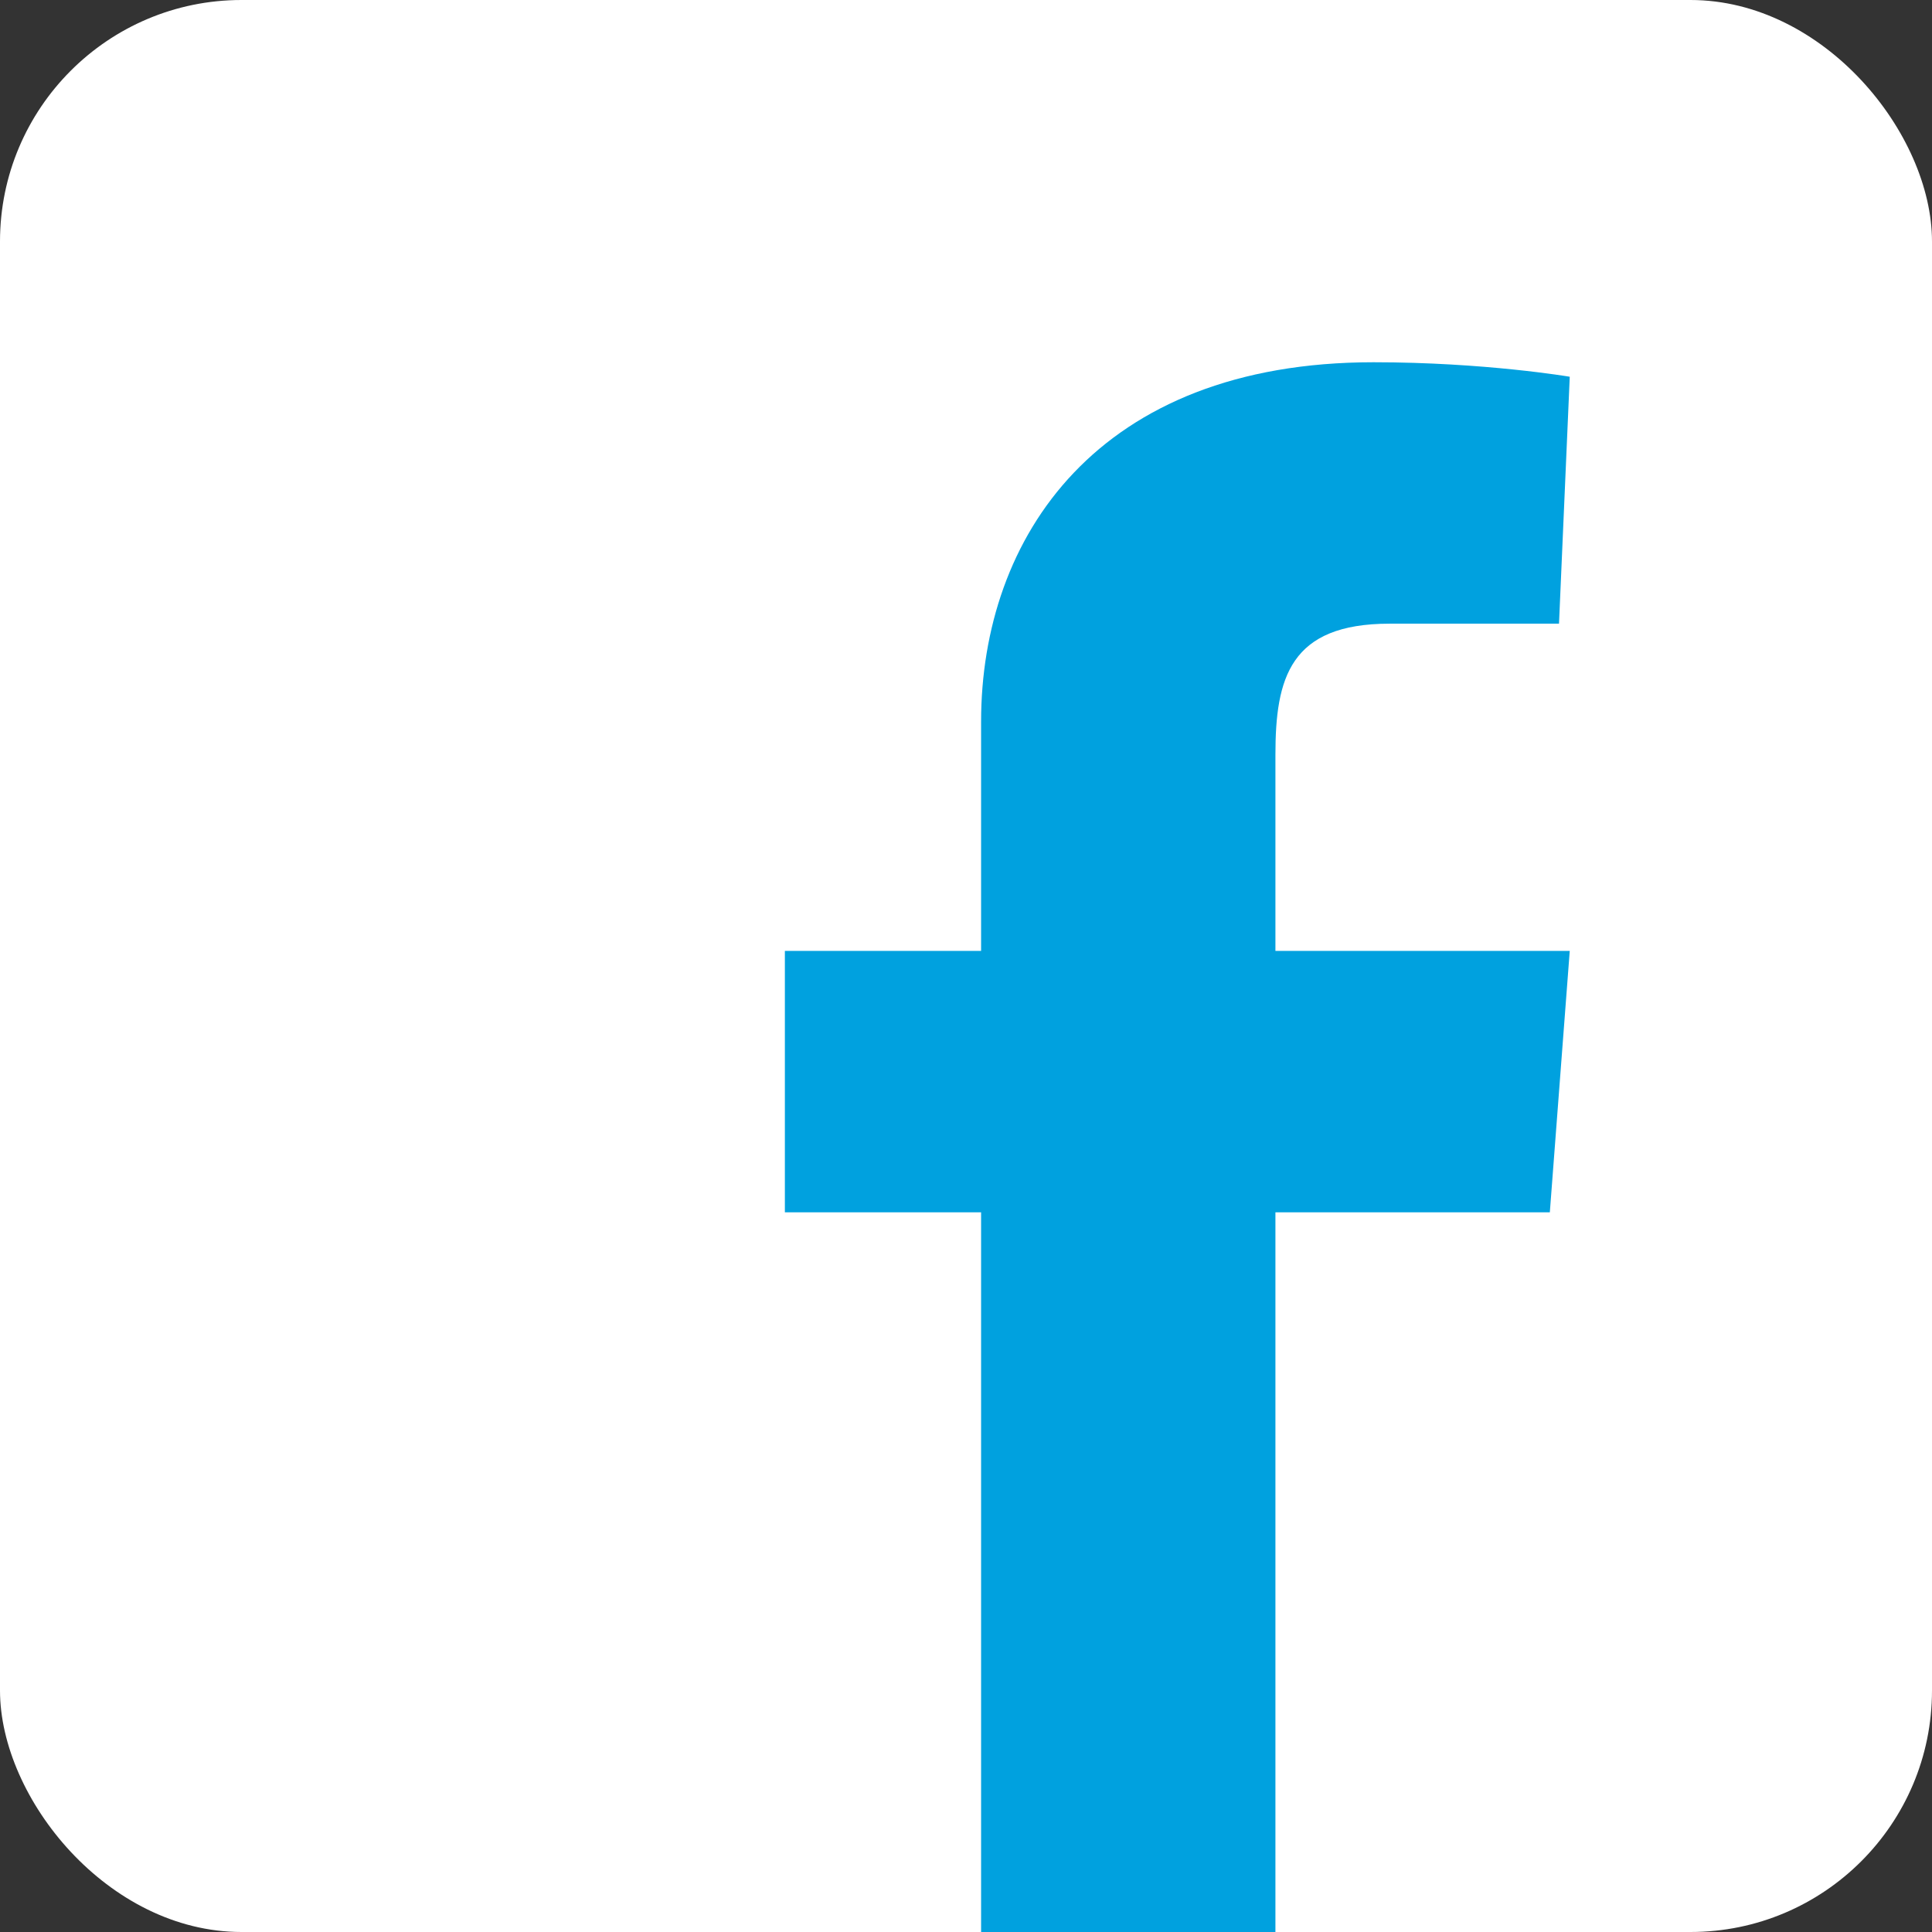
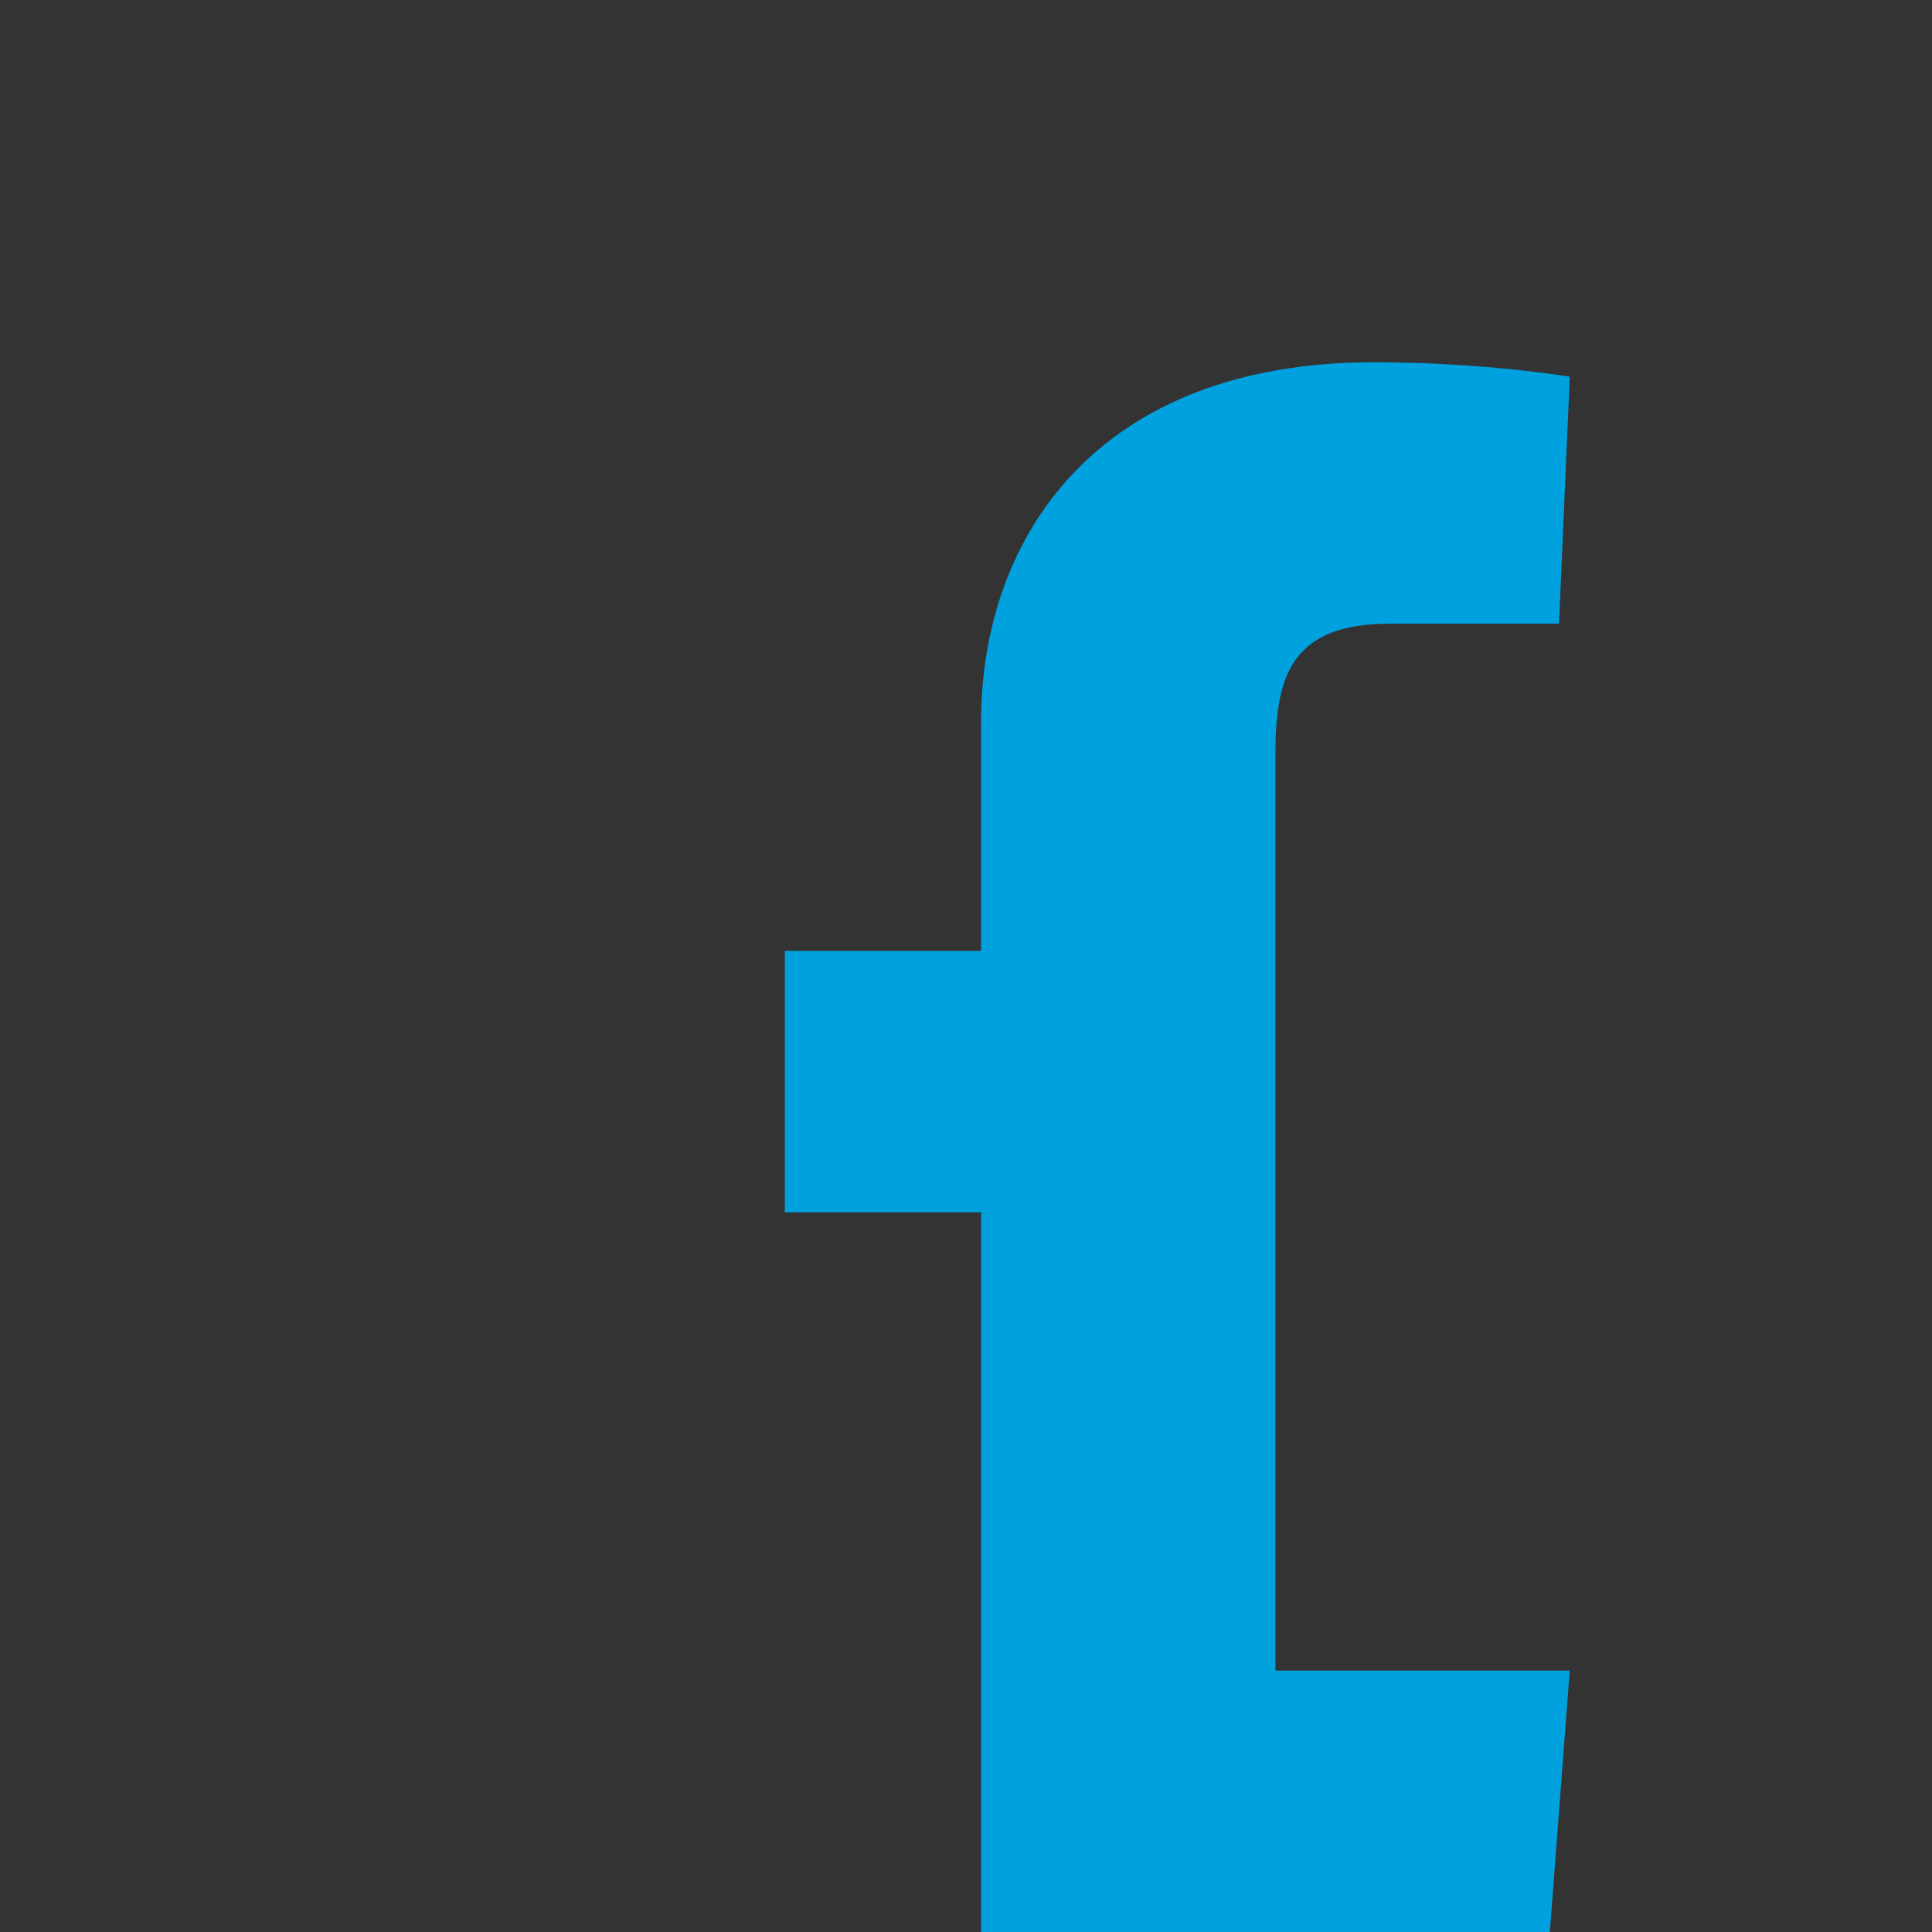
<svg xmlns="http://www.w3.org/2000/svg" width="32" height="32" viewBox="0 0 32 32">
  <rect x="0" y="0" width="32" height="32" fill="#333333" stroke="none" />
  <title>icons/icon-facebook</title>
  <g fill="none" fill-rule="evenodd">
-     <rect fill="#FFF" width="32" height="32" rx="4" />
-     <path d="M16.25 32h4.875V20.08h4.545l.33-4.33h-4.875V12.5c0-1.27.241-2.17 1.892-2.17h2.805L26 6.24S24.59 6 22.75 6c-4.57 0-6.5 2.895-6.5 5.954v3.796H13v4.33h3.25V32z" fill="#00A1DF" />
+     <path d="M16.25 32h4.875h4.545l.33-4.33h-4.875V12.5c0-1.27.241-2.17 1.892-2.17h2.805L26 6.24S24.59 6 22.75 6c-4.57 0-6.5 2.895-6.5 5.954v3.796H13v4.33h3.25V32z" fill="#00A1DF" />
  </g>
</svg>